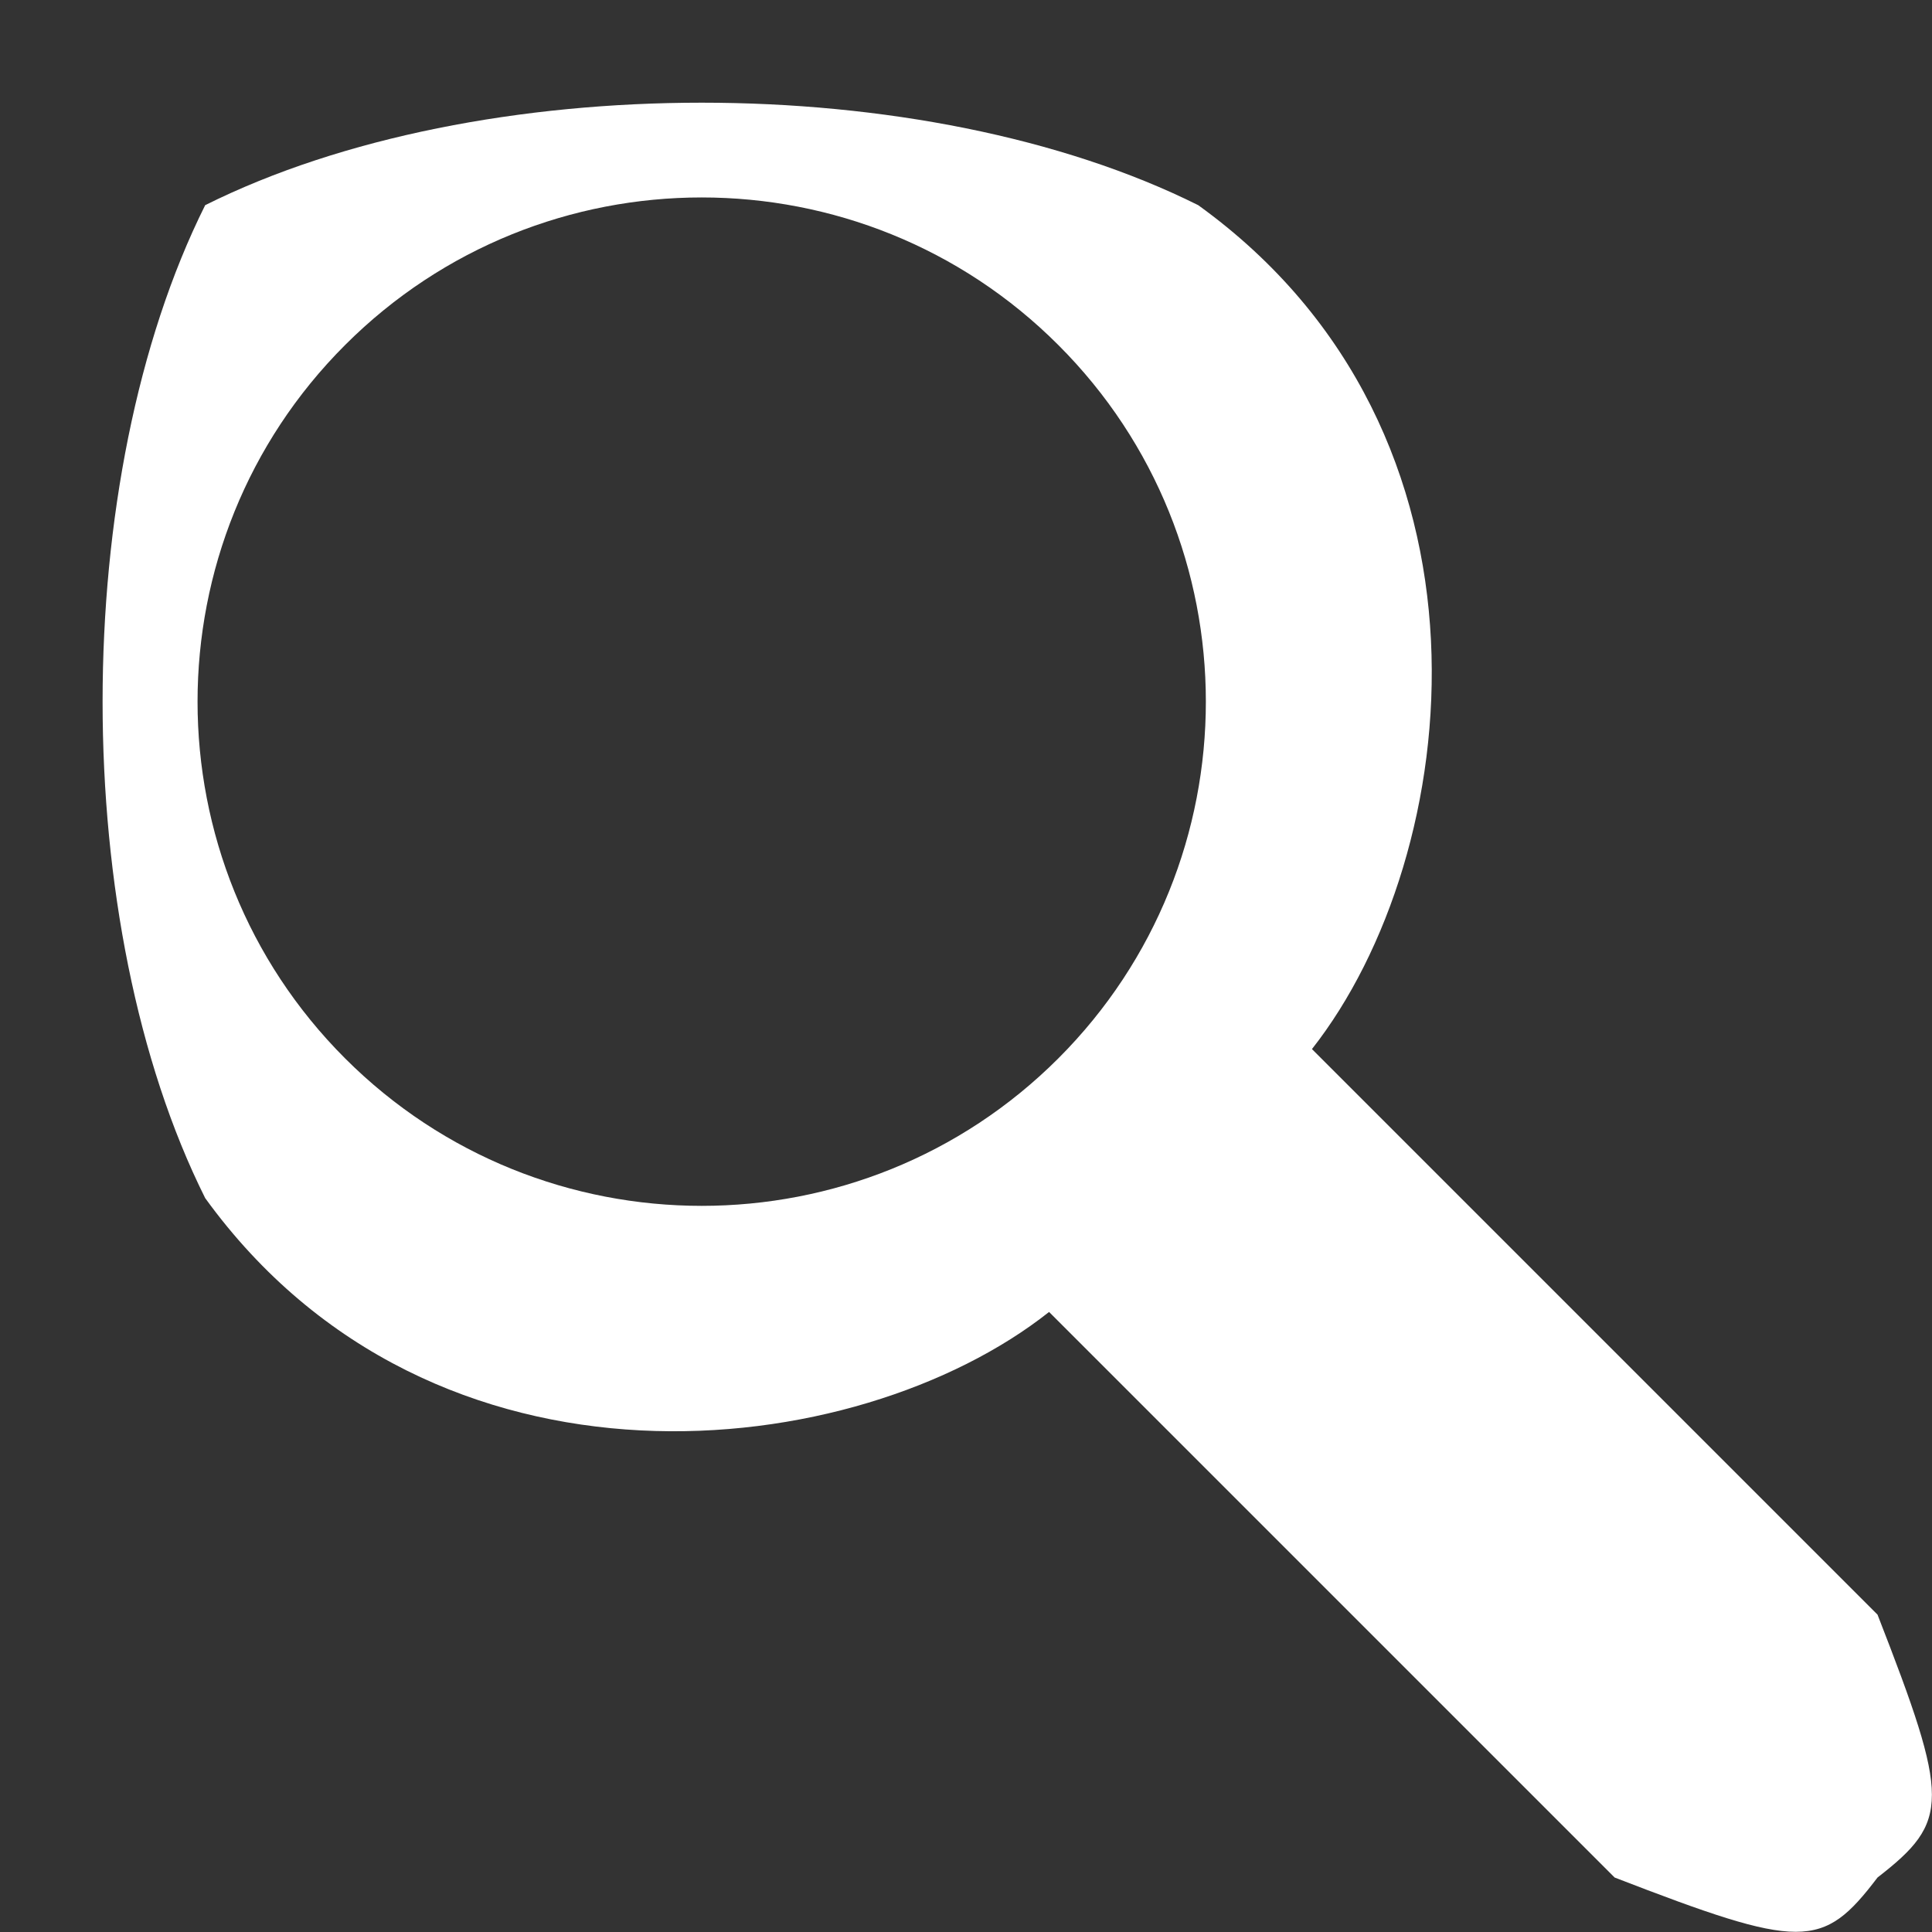
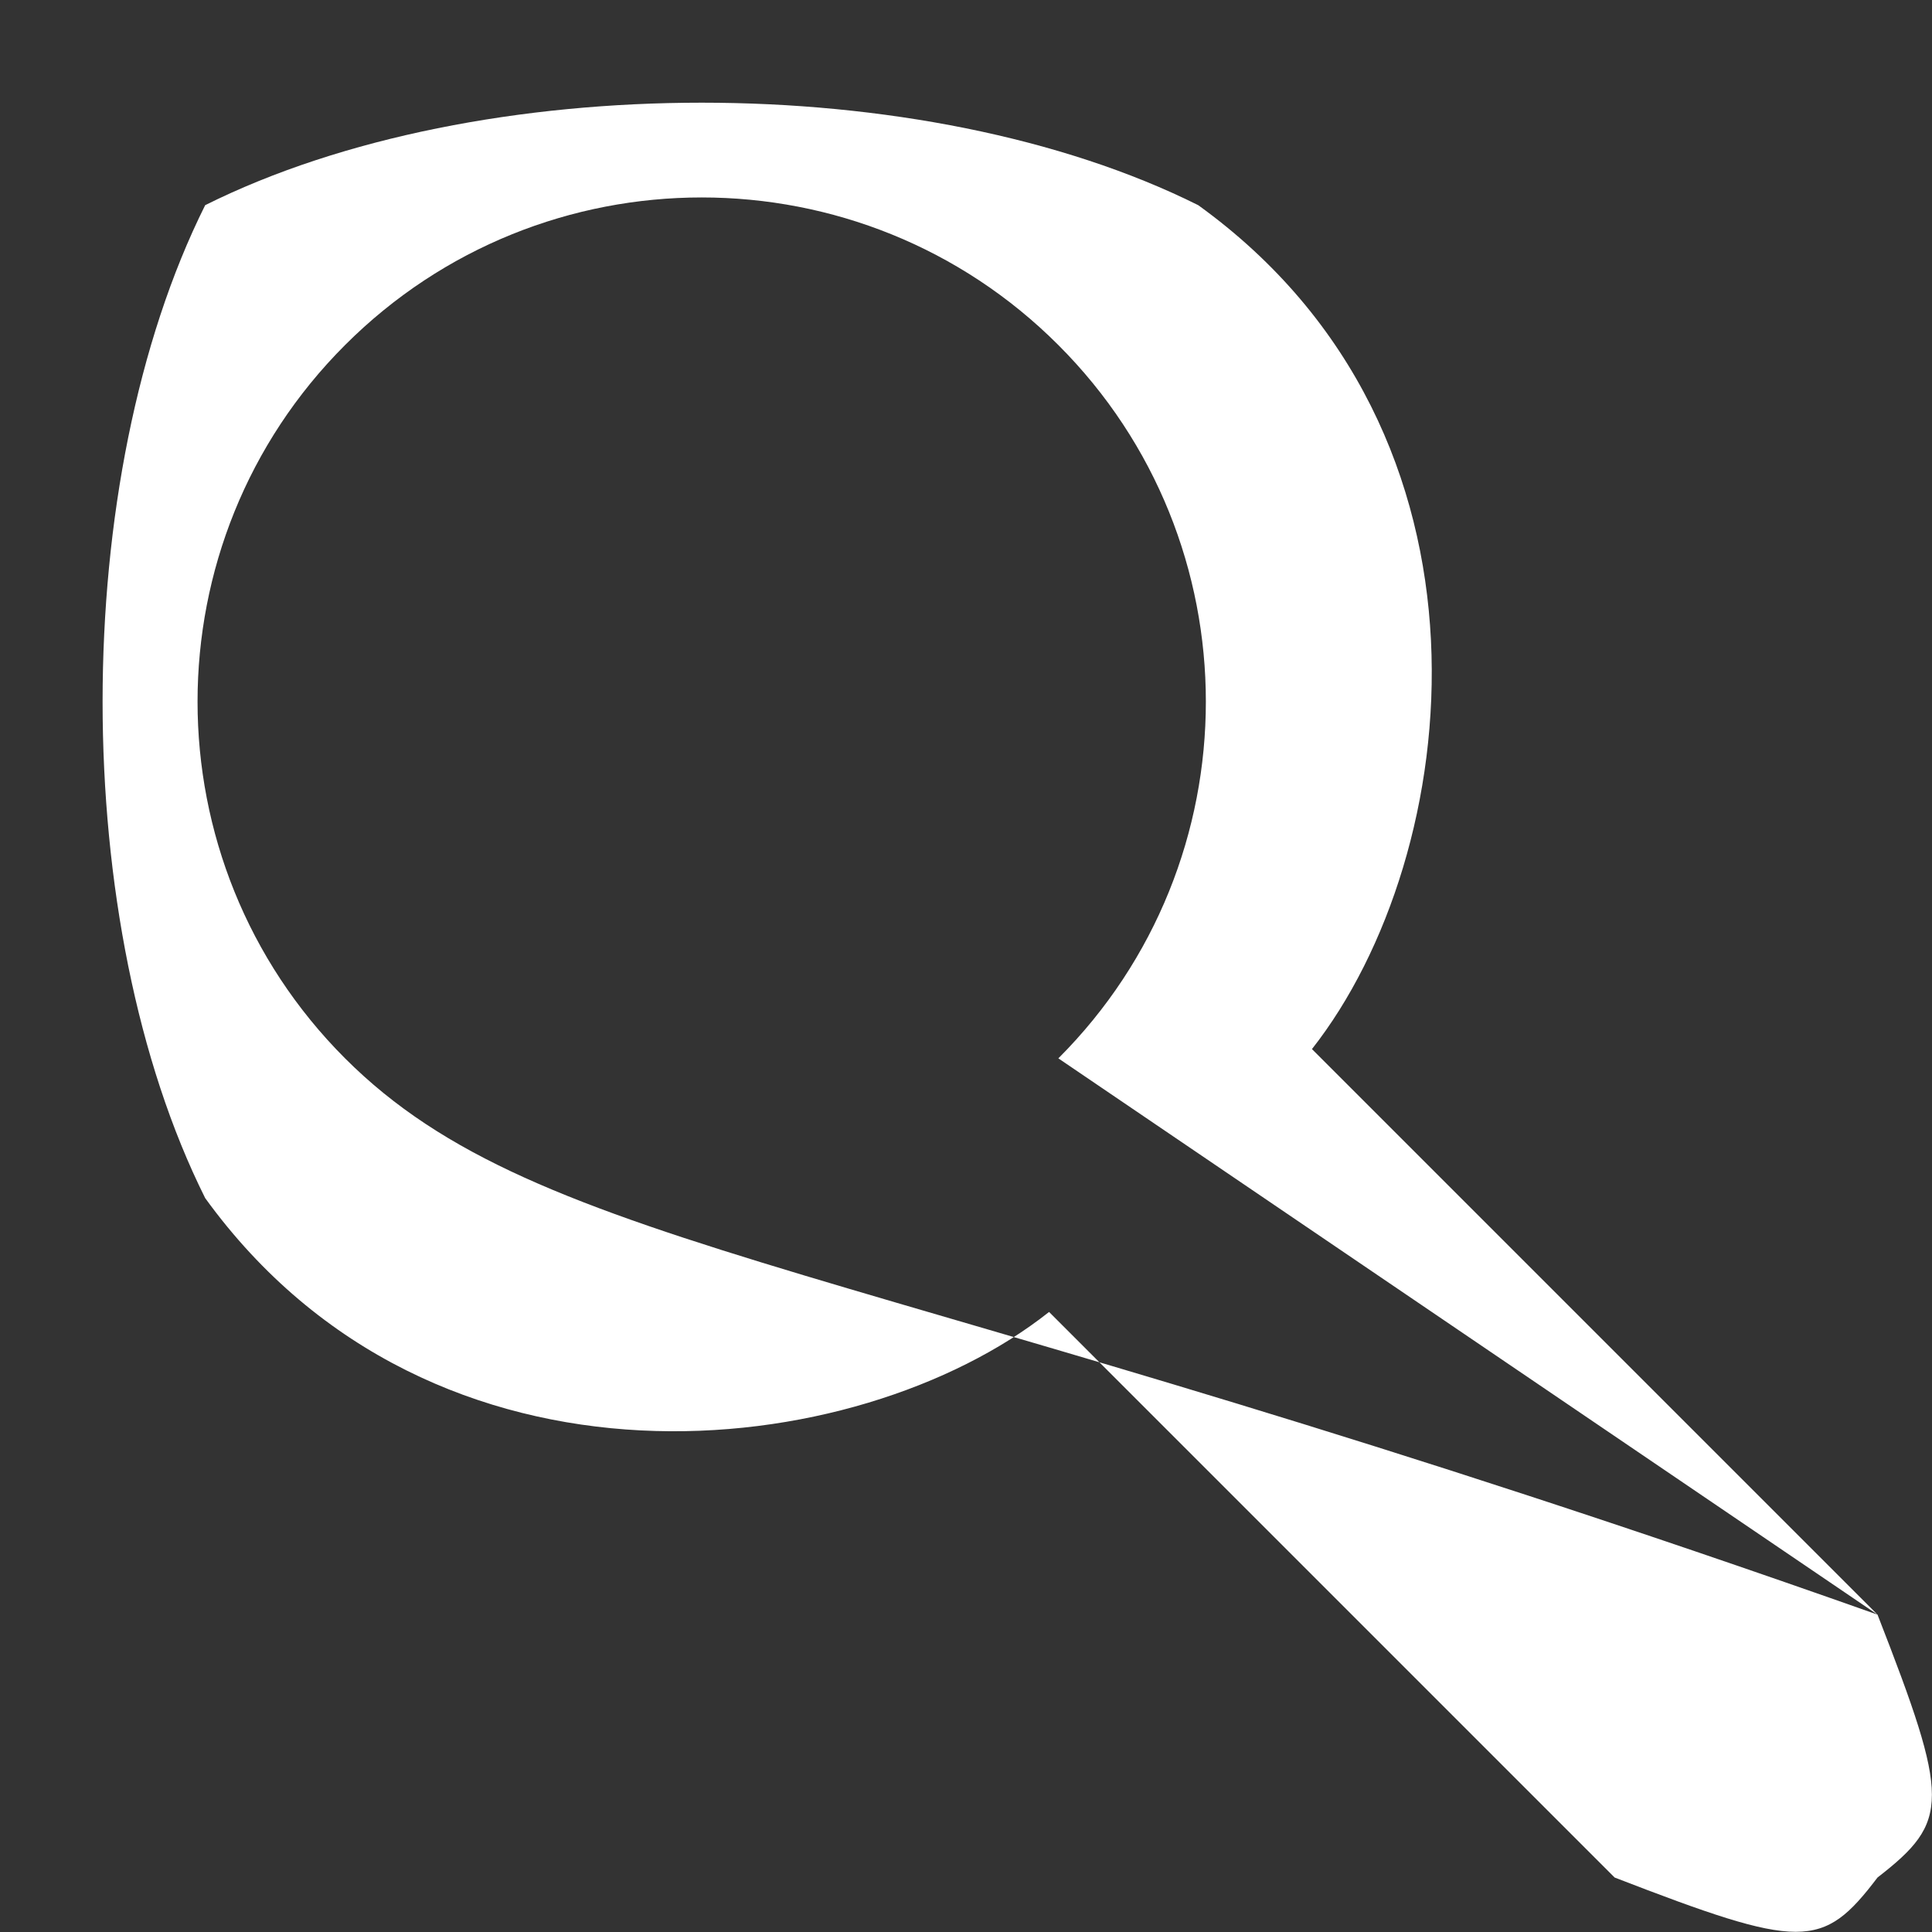
<svg xmlns="http://www.w3.org/2000/svg" width="15px" height="15px">
  <rect width="100%" height="100%" fill="#333333" stroke="none" />
-   <path fill-rule="evenodd" fill="rgb(255, 255, 255)" d="M14.577,12.536 L10.186,8.145 C11.370,6.64 11.76,3.365 9.303,1.593 C7.177,0.532 3.719,0.532 1.593,1.593 C0.531,3.719 0.531,7.176 1.593,9.302 C3.366,11.75 6.65,11.369 8.145,10.186 L12.536,14.577 C13.99,15.139 14.15,15.139 14.577,14.577 C15.140,14.14 15.140,13.98 14.577,12.536 ZM8.217,8.217 C6.690,9.744 4.206,9.744 2.679,8.217 C1.152,6.690 1.152,4.205 2.679,2.679 C4.206,1.151 6.690,1.151 8.217,2.679 C9.744,4.205 9.744,6.690 8.217,8.217 Z" />
+   <path fill-rule="evenodd" fill="rgb(255, 255, 255)" d="M14.577,12.536 L10.186,8.145 C11.370,6.64 11.76,3.365 9.303,1.593 C7.177,0.532 3.719,0.532 1.593,1.593 C0.531,3.719 0.531,7.176 1.593,9.302 C3.366,11.75 6.65,11.369 8.145,10.186 L12.536,14.577 C13.99,15.139 14.15,15.139 14.577,14.577 C15.140,14.14 15.140,13.98 14.577,12.536 ZC6.690,9.744 4.206,9.744 2.679,8.217 C1.152,6.690 1.152,4.205 2.679,2.679 C4.206,1.151 6.690,1.151 8.217,2.679 C9.744,4.205 9.744,6.690 8.217,8.217 Z" />
</svg>